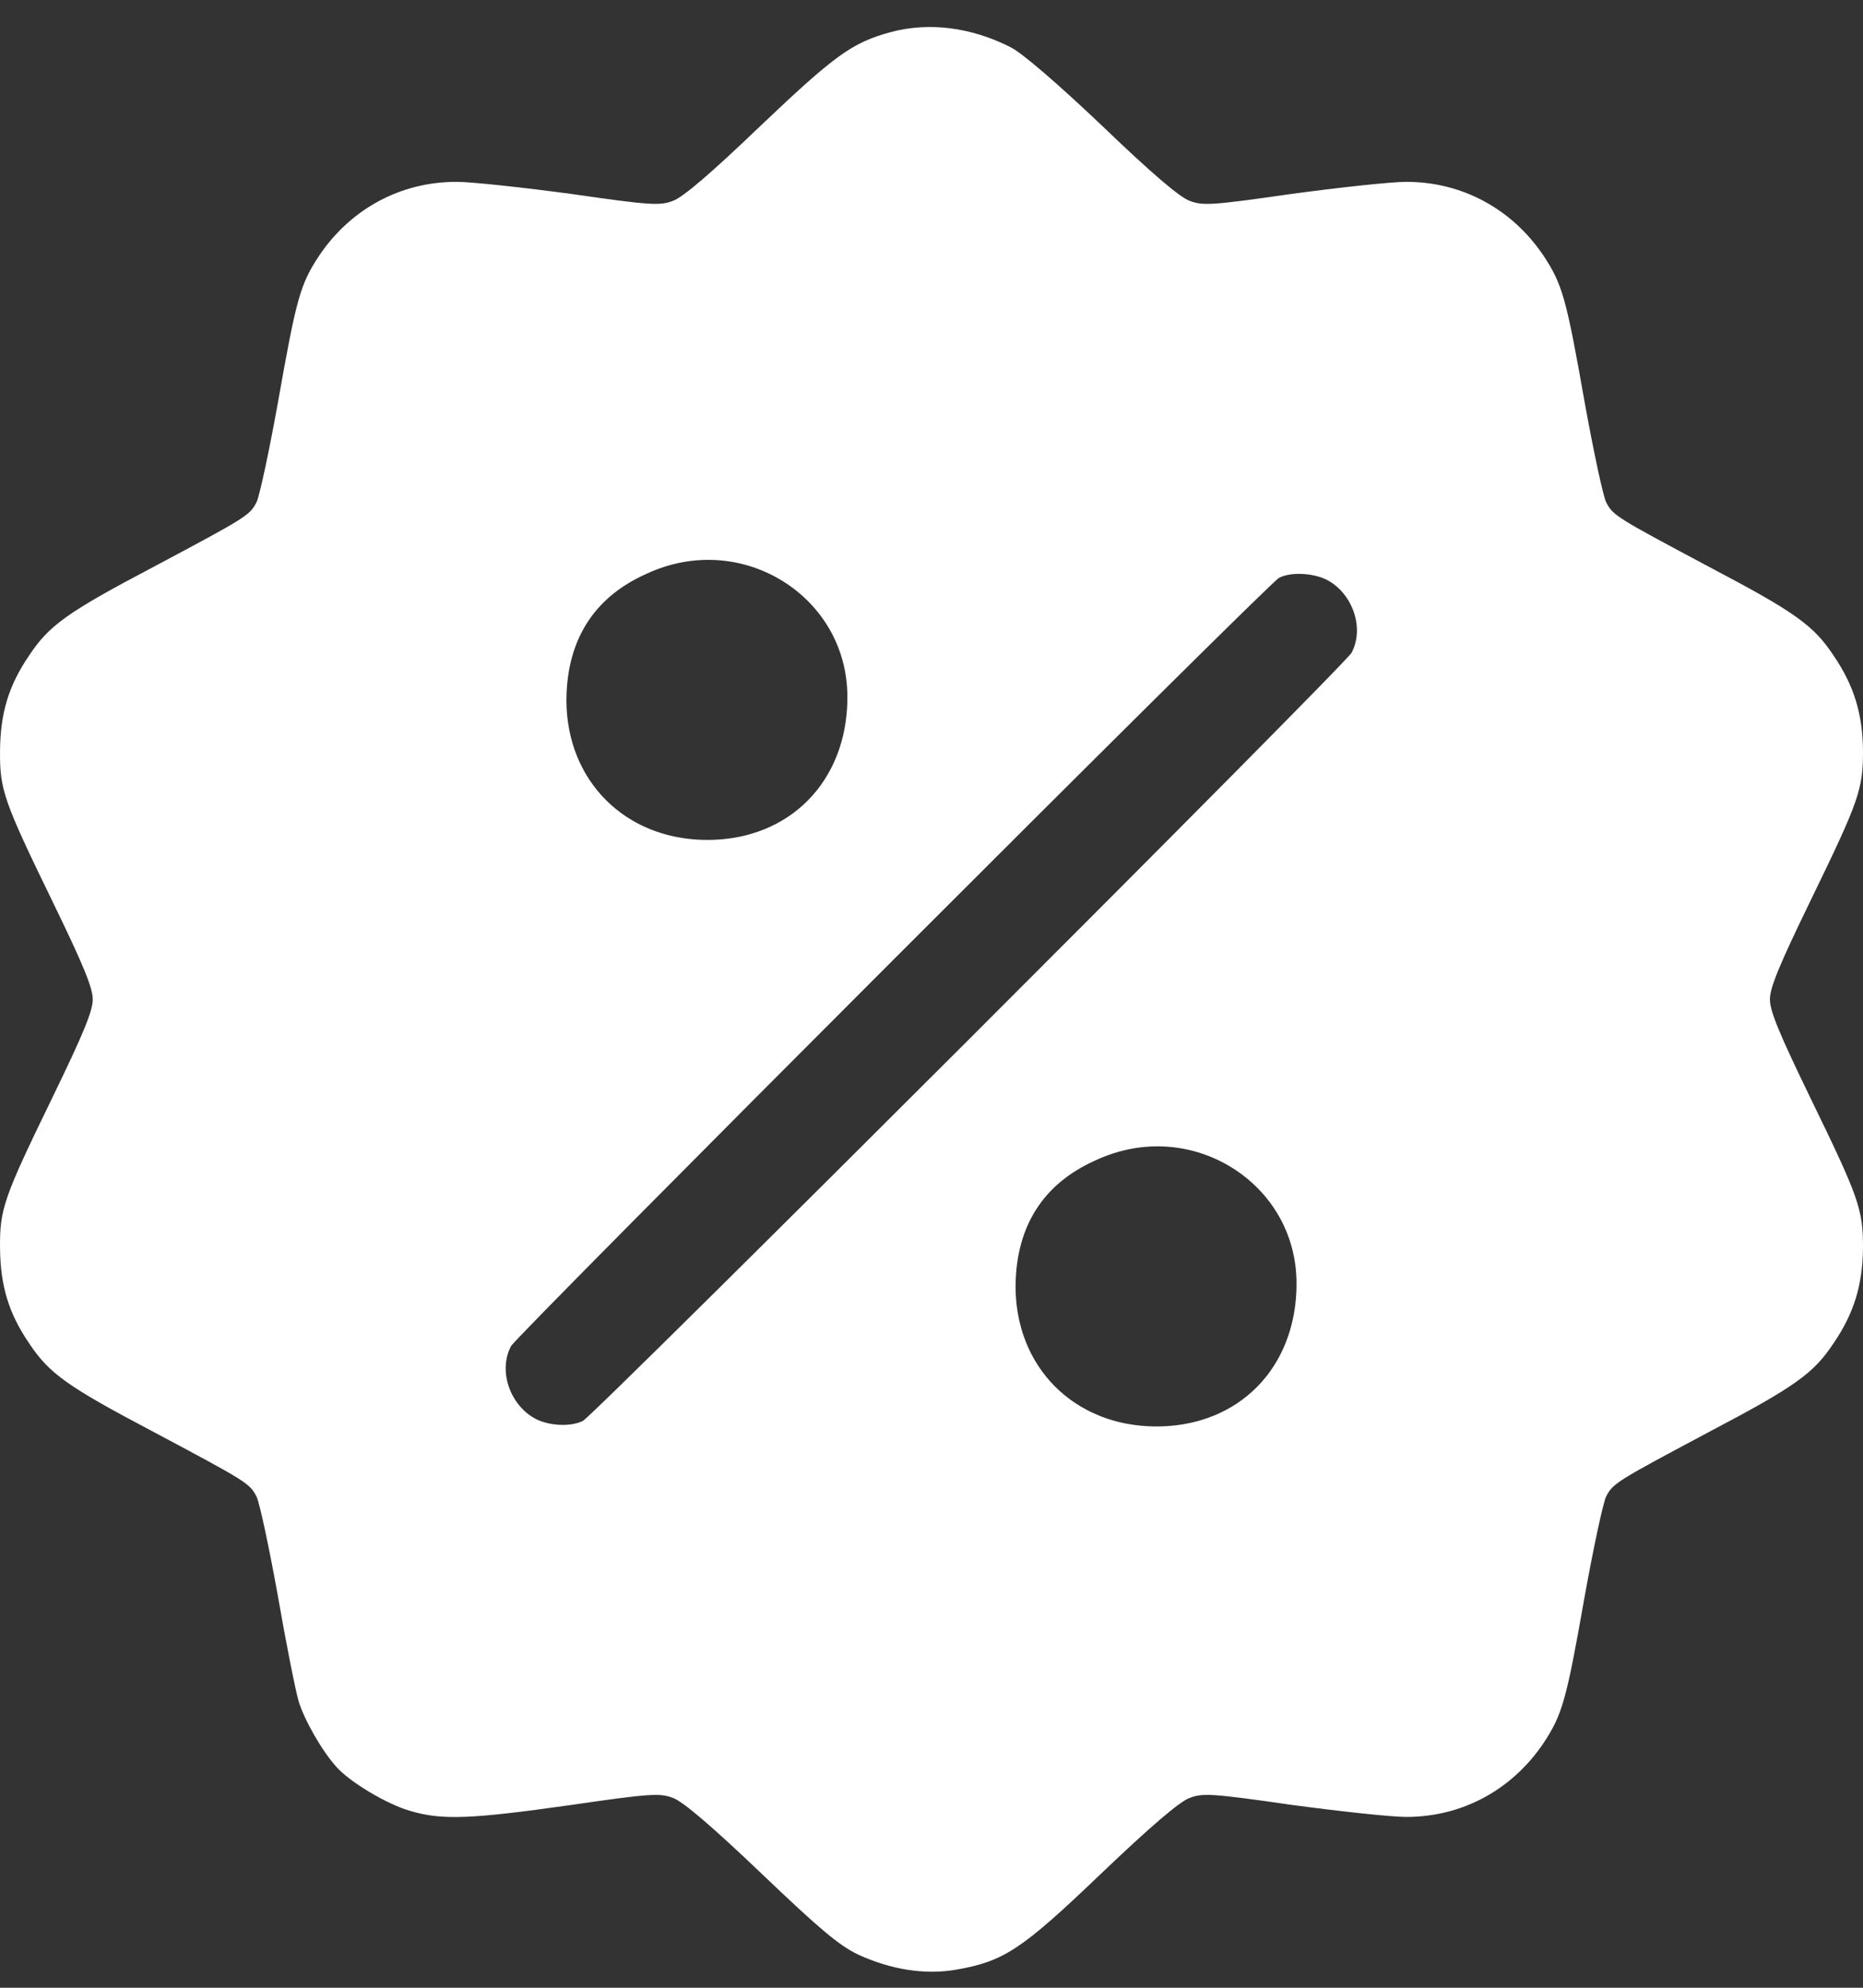
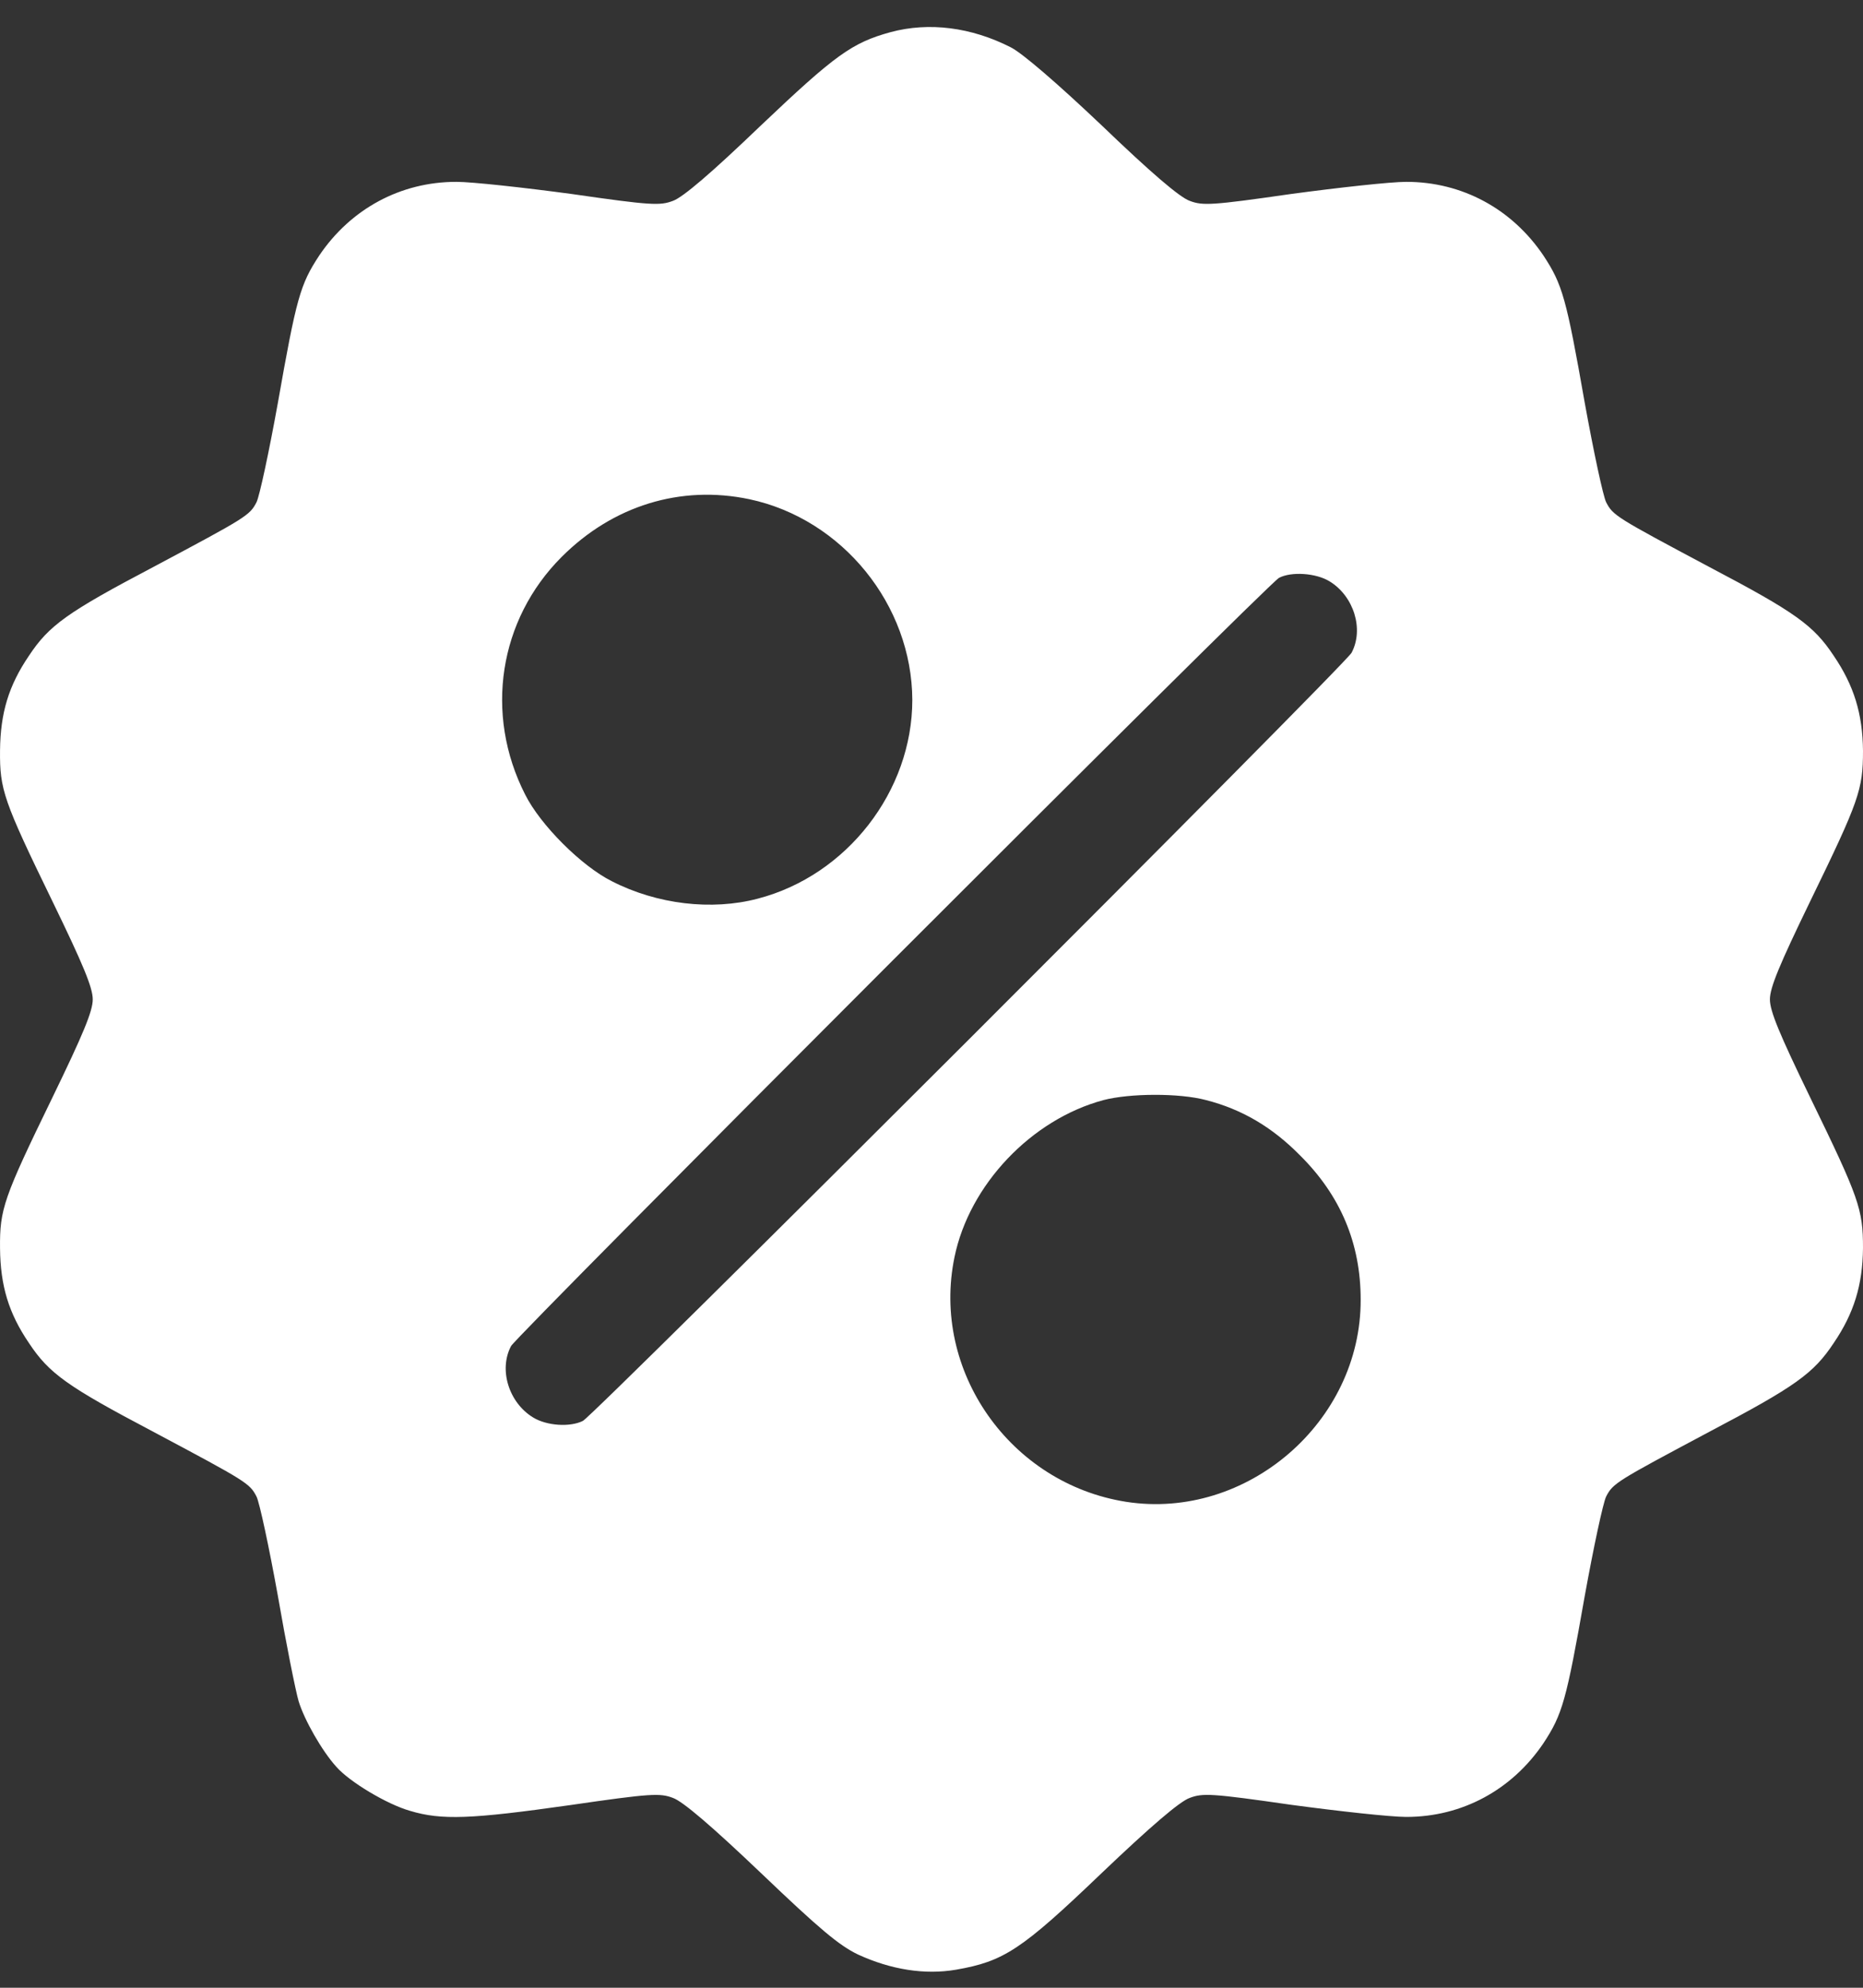
<svg xmlns="http://www.w3.org/2000/svg" width="60" height="64" viewBox="0 0 60 64" fill="none">
  <rect x="0" y="0" width="60" height="64" fill="#333333" stroke="none" />
  <path d="M28.685 1.034C27.437 1.376 26.898 1.768 24.488 4.056C22.933 5.549 21.991 6.357 21.673 6.467C21.257 6.626 20.963 6.614 18.418 6.247C16.876 6.039 15.199 5.855 14.698 5.855C12.899 5.855 11.296 6.724 10.28 8.229C9.668 9.159 9.546 9.588 8.946 12.989C8.665 14.544 8.359 15.975 8.261 16.171C8.041 16.599 7.93 16.661 4.945 18.252C2.155 19.72 1.579 20.136 0.931 21.115C0.282 22.07 0.013 22.951 0.001 24.162C-0.011 25.423 0.111 25.777 1.689 29.02C2.681 31.064 2.987 31.798 2.987 32.178C2.987 32.557 2.681 33.291 1.689 35.335C0.111 38.578 -0.011 38.932 0.001 40.193C0.013 41.404 0.282 42.285 0.931 43.24C1.579 44.219 2.155 44.635 4.945 46.103C7.93 47.694 8.041 47.756 8.261 48.184C8.359 48.38 8.665 49.811 8.946 51.366C9.215 52.92 9.521 54.449 9.619 54.78C9.803 55.379 10.366 56.371 10.831 56.885C11.259 57.374 12.47 58.096 13.205 58.304C14.22 58.61 15.163 58.573 18.357 58.12C20.963 57.741 21.257 57.729 21.673 57.888C21.991 57.998 22.946 58.818 24.512 60.311C26.396 62.11 27.021 62.636 27.633 62.93C28.697 63.419 29.786 63.591 30.79 63.419C32.332 63.15 32.895 62.783 35.477 60.311C37.043 58.818 37.997 57.998 38.316 57.888C38.732 57.729 39.025 57.741 41.571 58.108C43.113 58.316 44.789 58.5 45.291 58.5C47.09 58.5 48.693 57.631 49.709 56.126C50.32 55.196 50.443 54.767 51.042 51.366C51.324 49.811 51.63 48.38 51.728 48.184C51.948 47.756 52.058 47.694 55.044 46.103C57.834 44.635 58.409 44.219 59.058 43.24C59.706 42.285 59.988 41.38 60 40.181C60 38.932 59.878 38.578 58.299 35.335C57.308 33.291 57.002 32.557 57.002 32.178C57.002 31.798 57.308 31.064 58.299 29.02C59.878 25.777 60 25.423 60 24.174C59.988 22.975 59.706 22.07 59.058 21.115C58.409 20.136 57.834 19.72 55.044 18.252C52.058 16.661 51.948 16.599 51.728 16.171C51.63 15.975 51.324 14.544 51.042 12.989C50.443 9.588 50.32 9.159 49.709 8.229C48.693 6.724 47.09 5.855 45.291 5.855C44.789 5.855 43.113 6.039 41.571 6.247C39.025 6.614 38.732 6.626 38.316 6.467C37.997 6.357 37.055 5.549 35.501 4.056C34.045 2.674 32.919 1.707 32.552 1.523C31.279 0.875 29.921 0.703 28.685 1.034ZM24.133 16.073C27.131 16.71 29.37 19.475 29.382 22.535C29.382 25.471 27.278 28.188 24.402 28.935C22.921 29.326 21.159 29.118 19.703 28.372C18.724 27.882 17.402 26.561 16.913 25.582C15.591 22.987 16.068 19.953 18.087 17.933C19.739 16.281 21.918 15.608 24.133 16.073ZM42.819 18.717C43.602 19.194 43.932 20.259 43.529 21.017C43.308 21.421 19.152 45.553 18.773 45.749C18.357 45.957 17.61 45.908 17.17 45.639C16.386 45.161 16.056 44.097 16.46 43.338C16.668 42.971 40.812 18.814 41.191 18.606C41.583 18.398 42.378 18.447 42.819 18.717ZM38.842 35.42C39.992 35.714 40.971 36.289 41.864 37.195C43.174 38.492 43.822 40.034 43.822 41.845C43.835 45.785 40.151 48.955 36.272 48.355C32.527 47.768 29.982 44.133 30.741 40.474C31.218 38.149 33.213 36.044 35.538 35.42C36.382 35.2 37.973 35.188 38.842 35.42Z" fill="white" />
-   <path d="M20.226 17.258L20.218 17.262L20.211 17.265C18.087 18.231 16.915 20.067 16.889 22.486C16.866 25.873 19.384 28.397 22.782 28.397C26.165 28.397 28.645 25.916 28.645 22.445C28.645 18.199 24.197 15.396 20.226 17.258Z" stroke="white" stroke-width="2.708" />
-   <path d="M34.691 36.142L34.683 36.146L34.676 36.149C32.552 37.115 31.379 38.951 31.354 41.37C31.331 44.757 33.848 47.281 37.247 47.281C40.63 47.281 43.11 44.8 43.11 41.328C43.11 37.082 38.661 34.279 34.691 36.142Z" stroke="white" stroke-width="2.708" />
</svg>